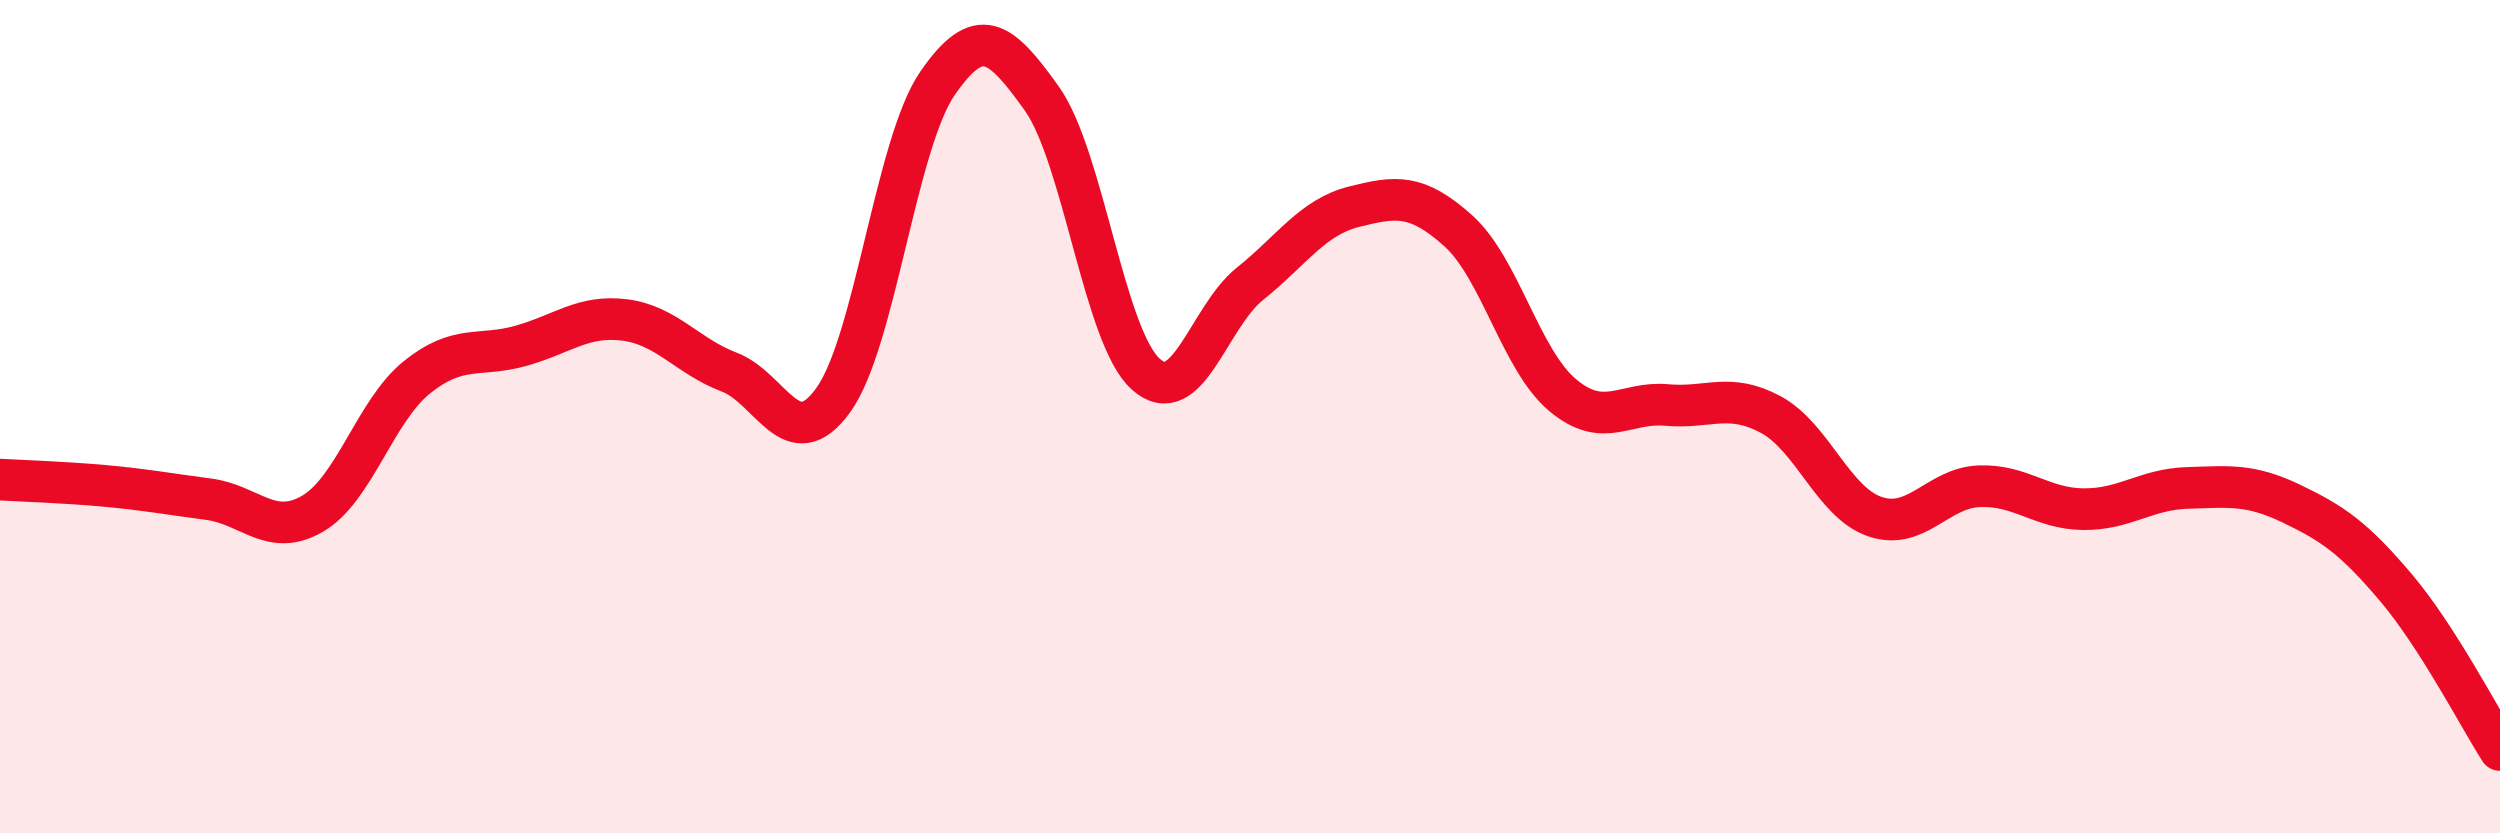
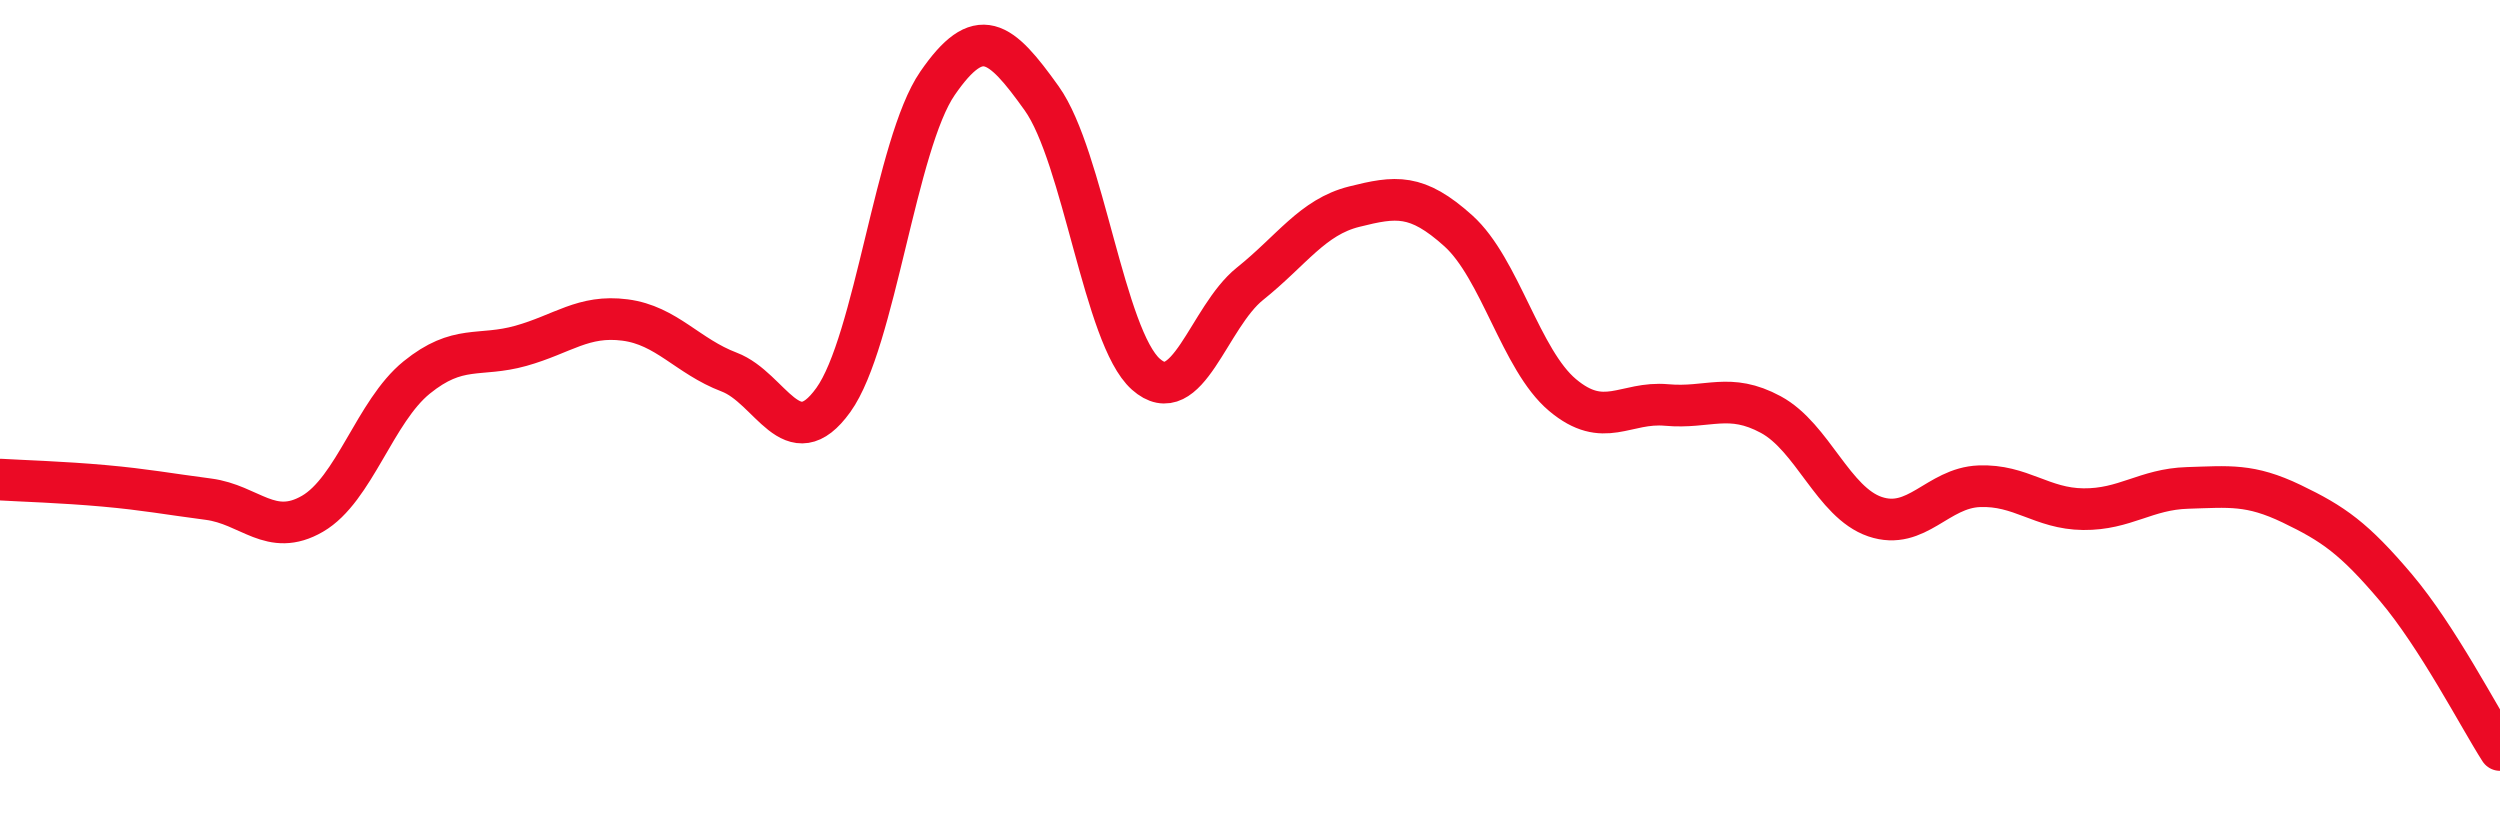
<svg xmlns="http://www.w3.org/2000/svg" width="60" height="20" viewBox="0 0 60 20">
-   <path d="M 0,11.51 C 0.5,11.54 1.5,11.57 2.5,11.66 C 3.5,11.75 4,11.85 5,11.98 C 6,12.11 6.5,12.91 7.5,12.33 C 8.5,11.75 9,9.87 10,9.06 C 11,8.25 11.5,8.58 12.5,8.3 C 13.5,8.02 14,7.55 15,7.68 C 16,7.81 16.5,8.55 17.5,8.93 C 18.5,9.31 19,10.99 20,9.6 C 21,8.21 21.5,3.45 22.5,2 C 23.5,0.55 24,0.96 25,2.36 C 26,3.76 26.5,8.09 27.5,8.98 C 28.5,9.87 29,7.61 30,6.81 C 31,6.01 31.5,5.21 32.5,4.96 C 33.5,4.71 34,4.64 35,5.54 C 36,6.44 36.5,8.64 37.5,9.48 C 38.5,10.32 39,9.63 40,9.72 C 41,9.81 41.5,9.41 42.5,9.95 C 43.5,10.49 44,12.06 45,12.4 C 46,12.74 46.5,11.71 47.5,11.67 C 48.5,11.63 49,12.21 50,12.22 C 51,12.23 51.5,11.74 52.5,11.71 C 53.5,11.68 54,11.61 55,12.09 C 56,12.57 56.5,12.92 57.5,14.1 C 58.5,15.28 59.5,17.22 60,18L60 20L0 20Z" fill="#EB0A25" opacity="0.1" stroke-linecap="round" stroke-linejoin="round" />
  <path d="M 0,11.51 C 0.5,11.54 1.5,11.57 2.5,11.66 C 3.5,11.75 4,11.85 5,11.98 C 6,12.11 6.5,12.91 7.5,12.33 C 8.5,11.75 9,9.87 10,9.06 C 11,8.25 11.5,8.58 12.5,8.3 C 13.5,8.02 14,7.55 15,7.68 C 16,7.81 16.5,8.55 17.5,8.93 C 18.5,9.31 19,10.99 20,9.6 C 21,8.21 21.5,3.45 22.5,2 C 23.5,0.55 24,0.96 25,2.36 C 26,3.76 26.5,8.09 27.5,8.98 C 28.5,9.87 29,7.61 30,6.81 C 31,6.01 31.5,5.21 32.5,4.96 C 33.5,4.71 34,4.64 35,5.54 C 36,6.44 36.5,8.64 37.5,9.48 C 38.5,10.32 39,9.63 40,9.72 C 41,9.81 41.5,9.41 42.5,9.95 C 43.5,10.49 44,12.06 45,12.4 C 46,12.74 46.5,11.71 47.5,11.67 C 48.5,11.63 49,12.21 50,12.22 C 51,12.23 51.5,11.74 52.5,11.71 C 53.5,11.68 54,11.61 55,12.09 C 56,12.57 56.5,12.92 57.5,14.1 C 58.5,15.28 59.5,17.22 60,18" stroke="#EB0A25" stroke-width="1" fill="none" stroke-linecap="round" stroke-linejoin="round" />
</svg>